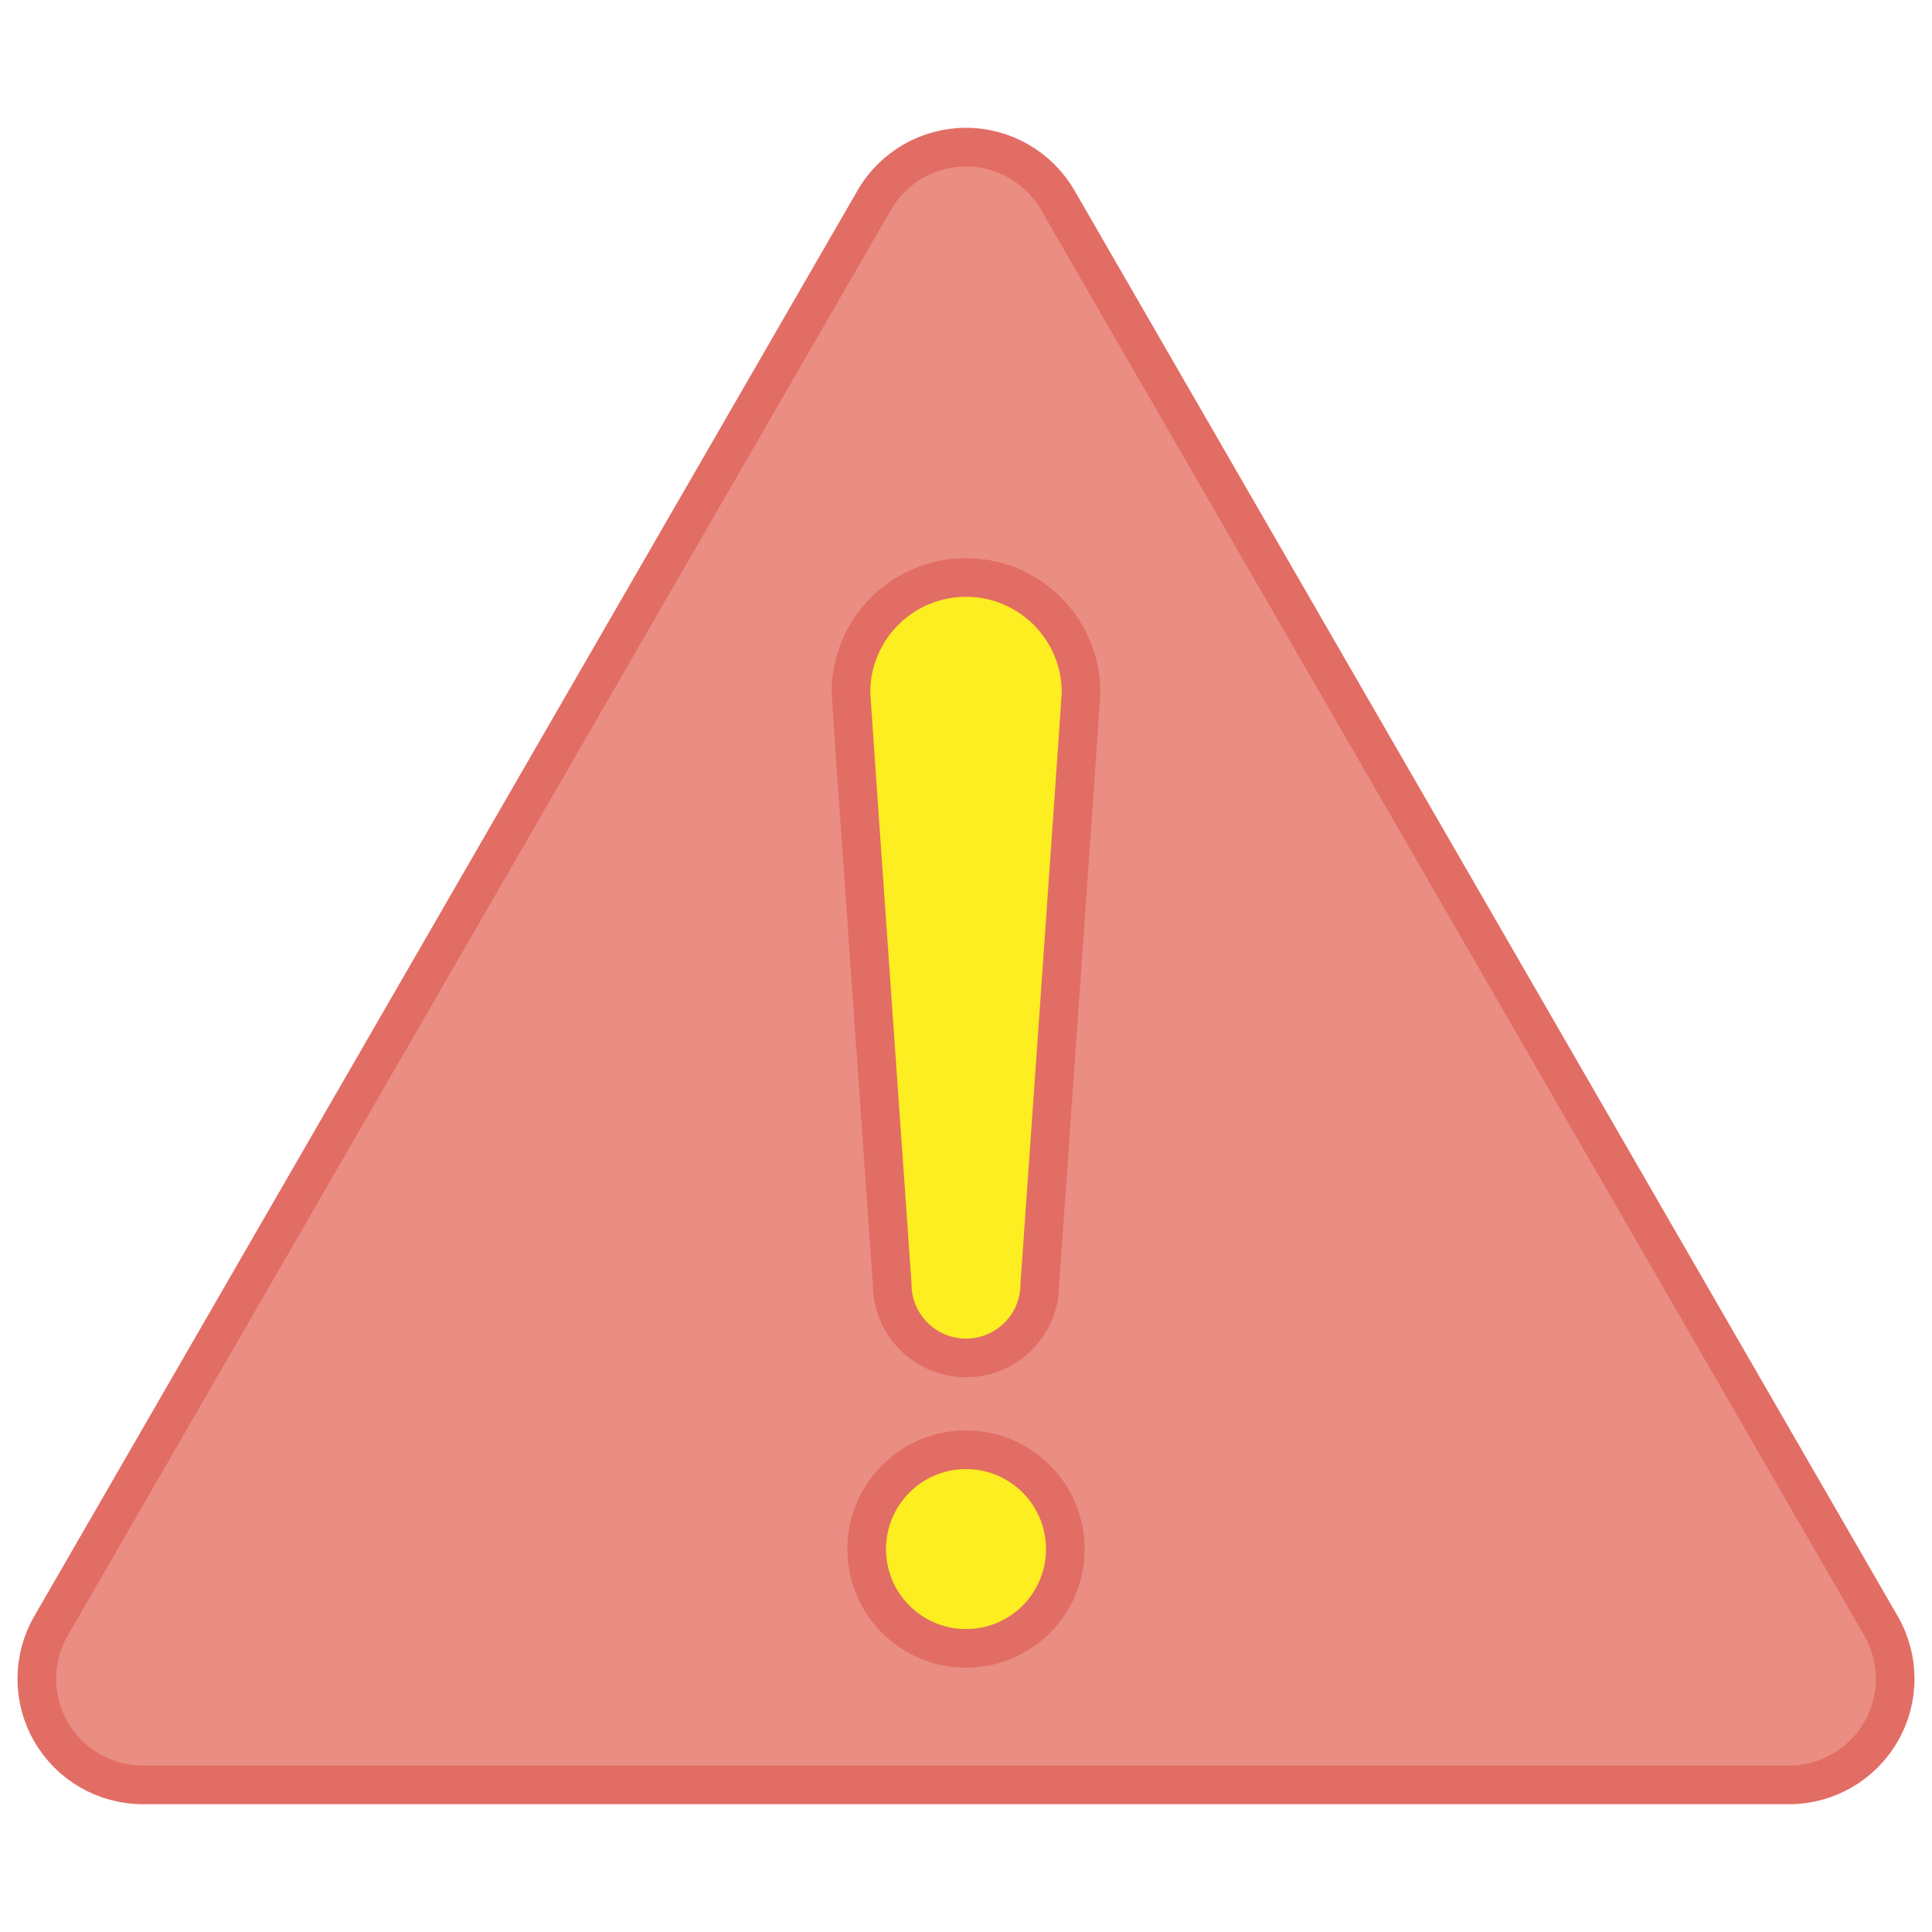
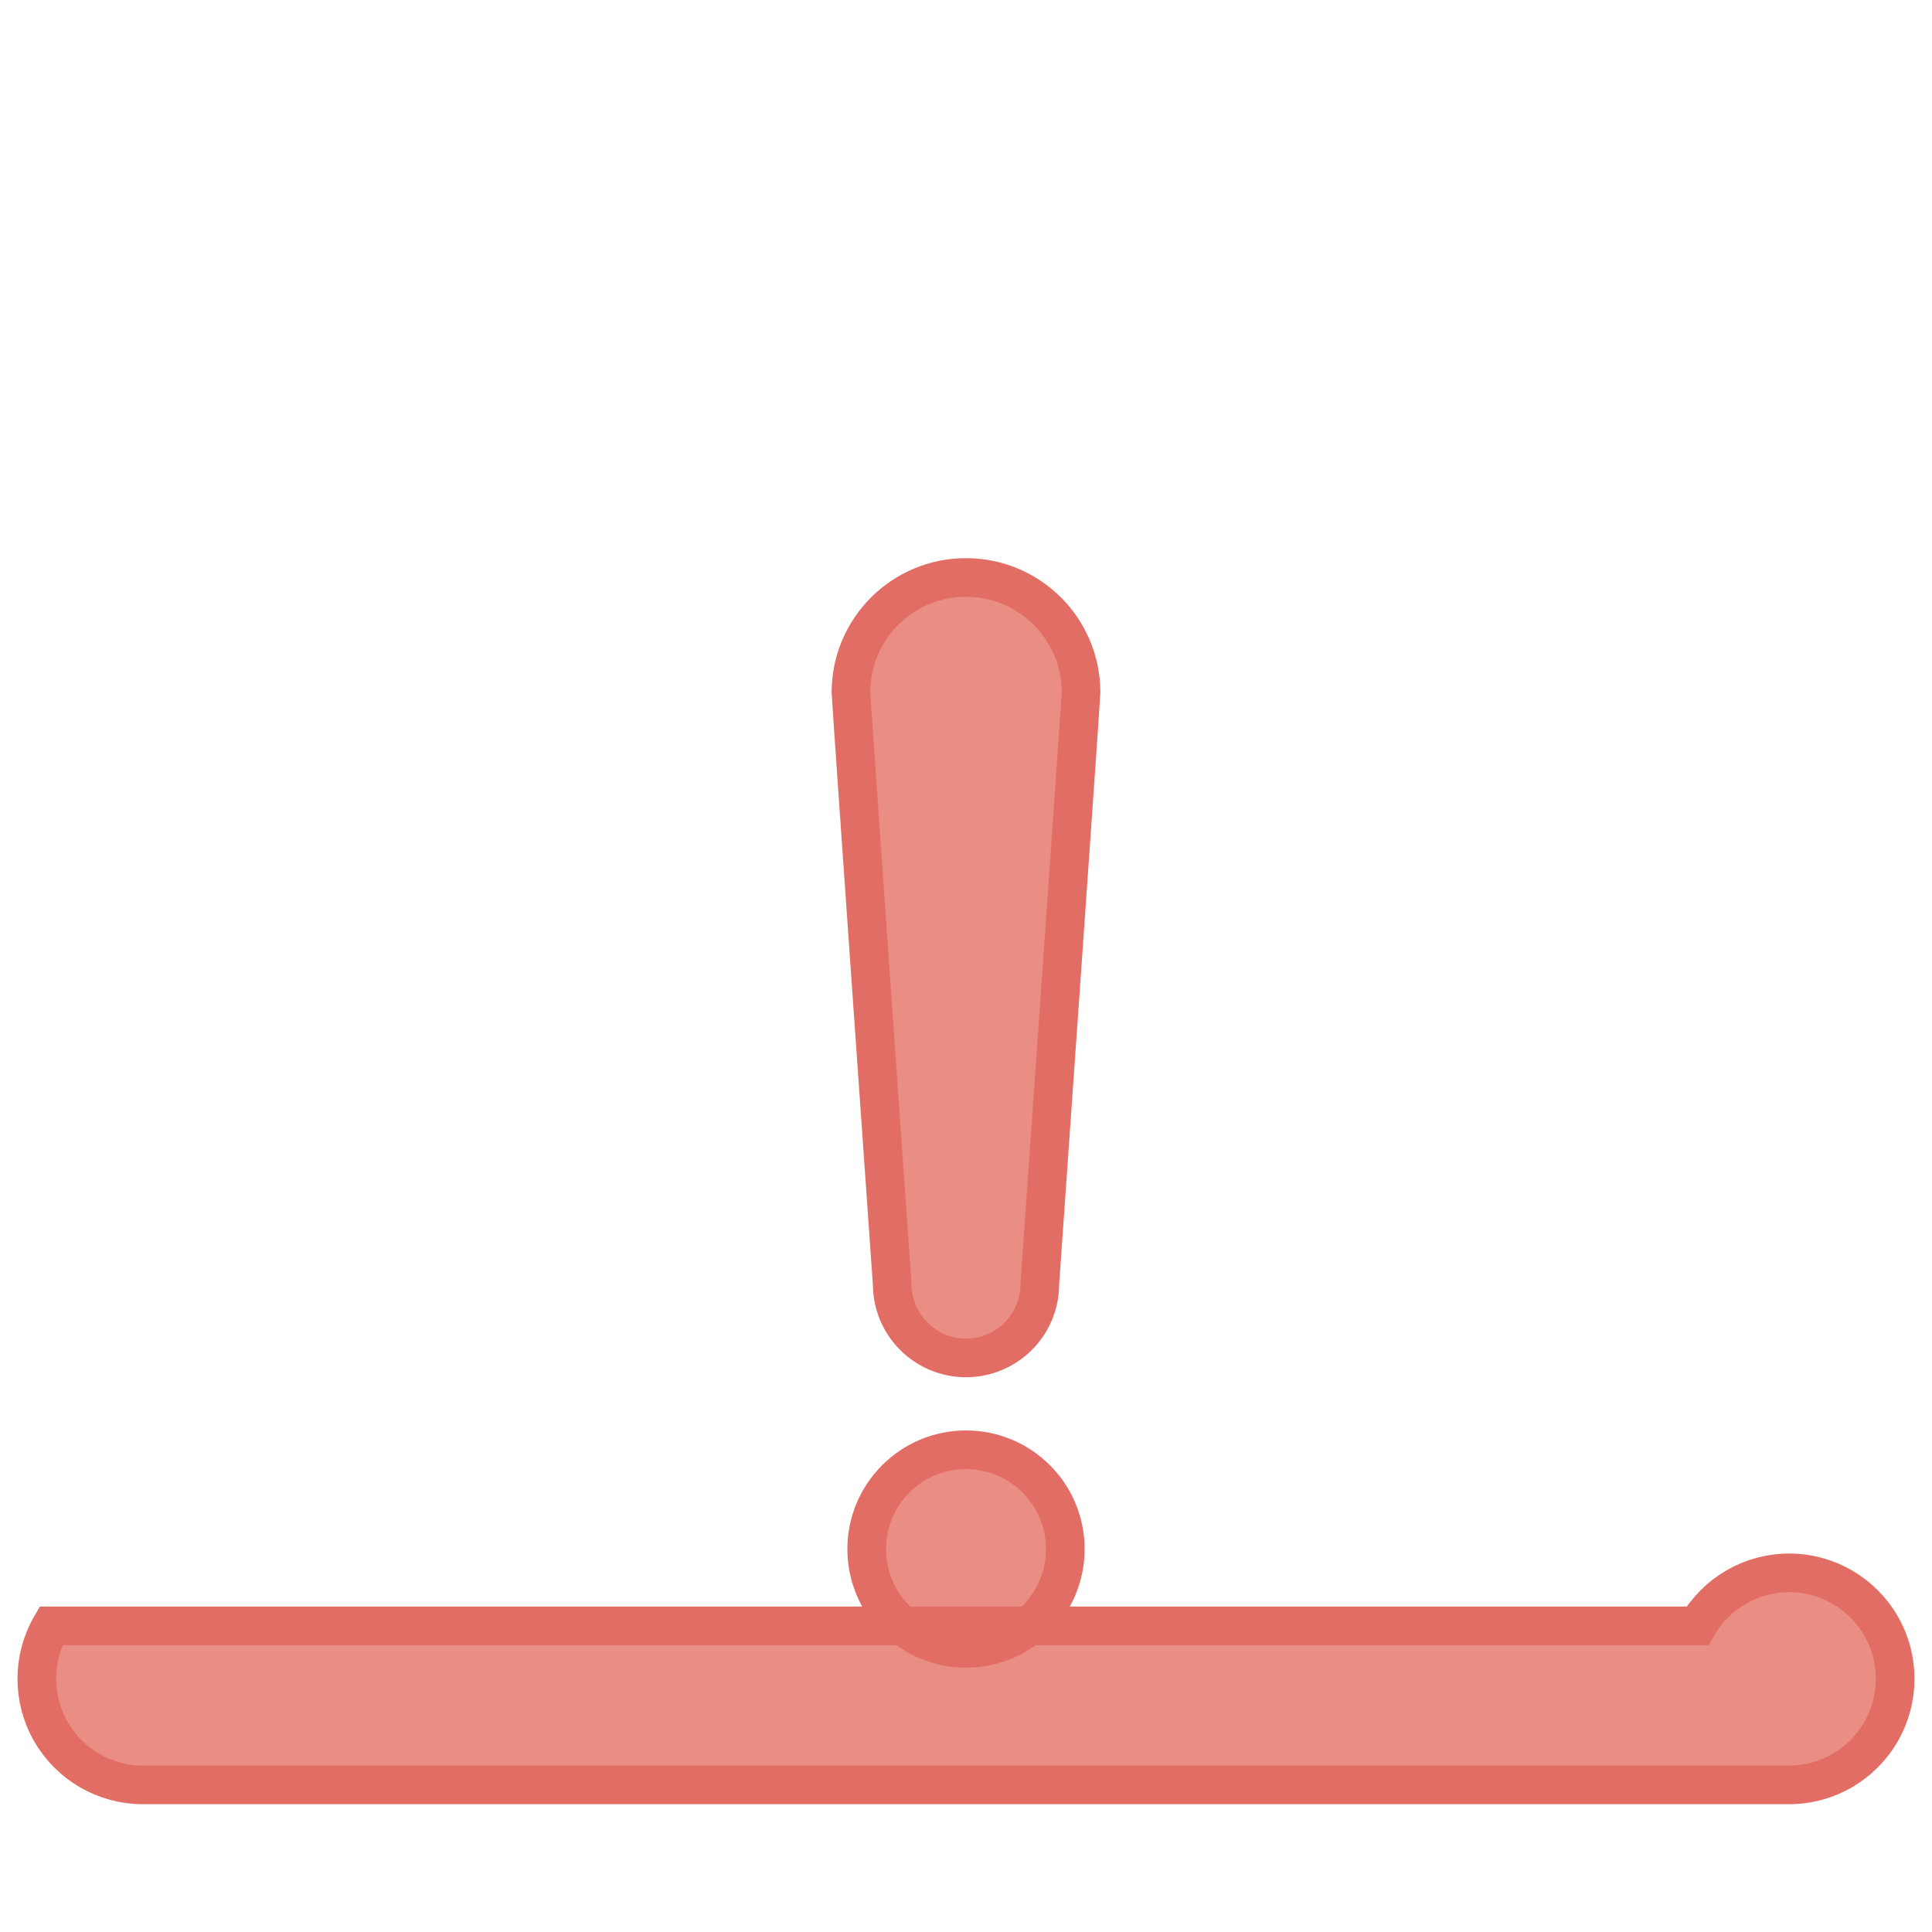
<svg xmlns="http://www.w3.org/2000/svg" version="1.1" id="レイヤー_1" x="0px" y="0px" viewBox="0 0 200 200" style="enable-background:new 0 0 200 200;" xml:space="preserve">
  <style type="text/css">
	.st0{fill:#FCEE21;}
	.st1{fill:#EA8D83;stroke:#E26D64;stroke-width:4;stroke-miterlimit:10;}
</style>
-   <rect x="83.81" y="53" class="st0" width="32.59" height="123.85" />
-   <path class="st1" d="M194.72,168.31L109.5,20.72c-1.96-3.39-5.58-5.49-9.5-5.49c-3.92,0-7.54,2.09-9.5,5.49L5.28,168.31  c-1.96,3.39-1.96,7.58,0,10.97c1.96,3.39,5.58,5.49,9.5,5.49h170.43c3.92,0,7.54-2.09,9.5-5.49  C196.68,175.89,196.68,171.71,194.72,168.31z M100,170.64c-5.67,0-10.28-4.6-10.28-10.28c0-5.67,4.6-10.28,10.28-10.28  c5.68,0,10.28,4.6,10.28,10.28C110.28,166.04,105.68,170.64,100,170.64z M107.64,132.93c0,4.22-3.42,7.64-7.64,7.64  c-4.22,0-7.64-3.42-7.64-7.64c0,0-4.27-60.71-4.27-61.24c0-6.58,5.33-11.91,11.91-11.91c6.58,0,11.91,5.33,11.91,11.91  C111.91,72.23,107.64,132.93,107.64,132.93z" />
+   <path class="st1" d="M194.72,168.31c-1.96-3.39-5.58-5.49-9.5-5.49c-3.92,0-7.54,2.09-9.5,5.49L5.28,168.31  c-1.96,3.39-1.96,7.58,0,10.97c1.96,3.39,5.58,5.49,9.5,5.49h170.43c3.92,0,7.54-2.09,9.5-5.49  C196.68,175.89,196.68,171.71,194.72,168.31z M100,170.64c-5.67,0-10.28-4.6-10.28-10.28c0-5.67,4.6-10.28,10.28-10.28  c5.68,0,10.28,4.6,10.28,10.28C110.28,166.04,105.68,170.64,100,170.64z M107.64,132.93c0,4.22-3.42,7.64-7.64,7.64  c-4.22,0-7.64-3.42-7.64-7.64c0,0-4.27-60.71-4.27-61.24c0-6.58,5.33-11.91,11.91-11.91c6.58,0,11.91,5.33,11.91,11.91  C111.91,72.23,107.64,132.93,107.64,132.93z" />
</svg>